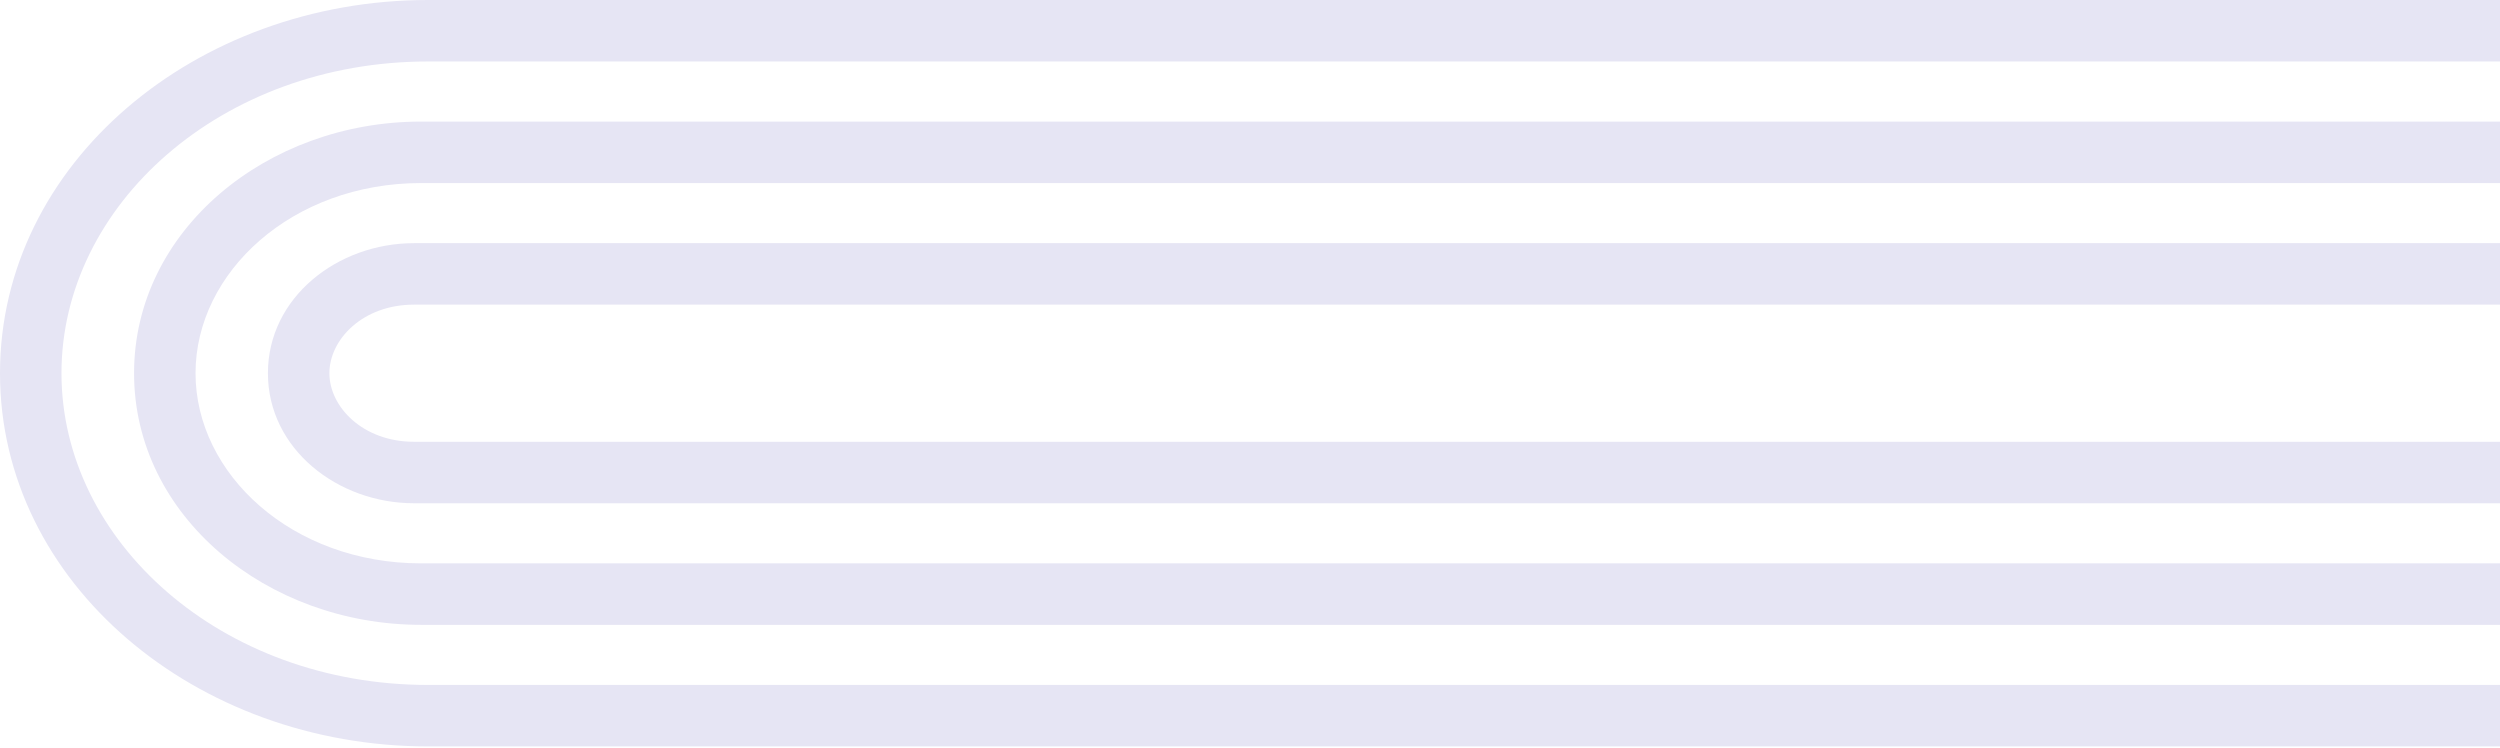
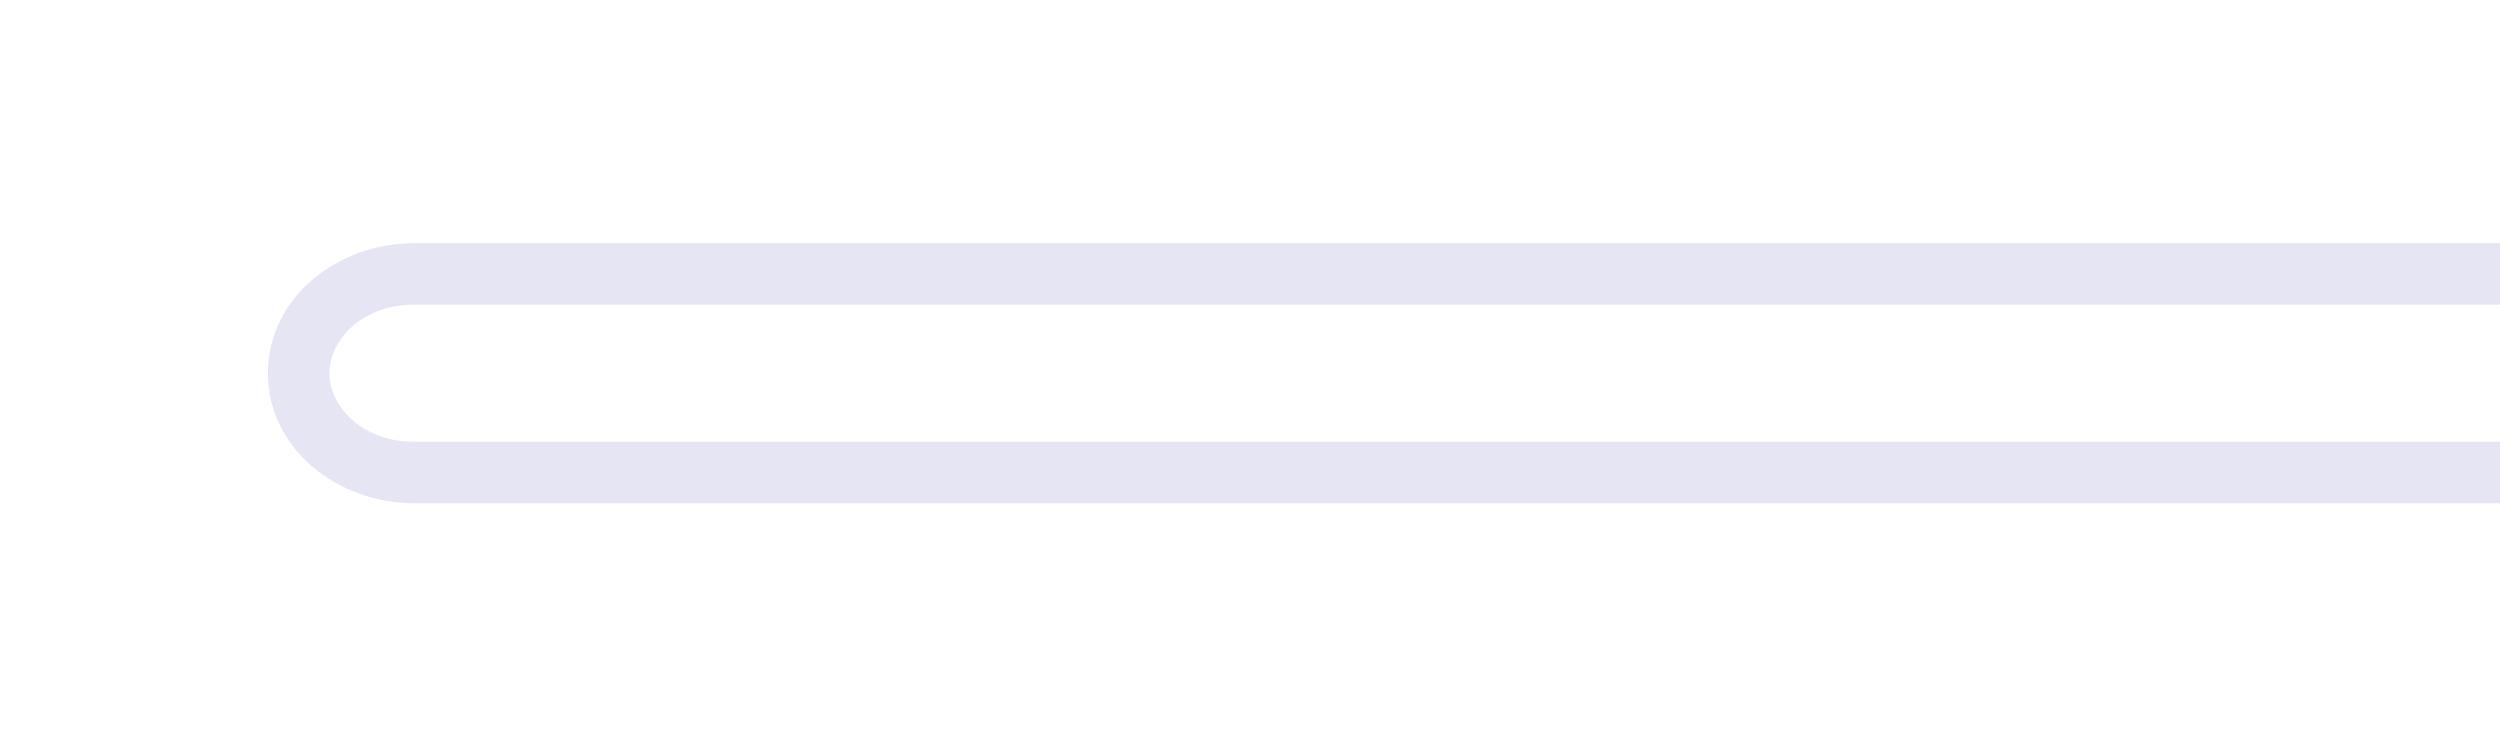
<svg xmlns="http://www.w3.org/2000/svg" width="732" height="219" viewBox="0 0 732 219" fill="none">
-   <path fill-rule="evenodd" clip-rule="evenodd" d="M125.345 18C64.771 18 18 60.091 18 109.275C18 158.46 64.771 200.551 125.345 200.551H732V218.551H125.345C57.433 218.551 0 170.818 0 109.275C0 47.733 57.433 0 125.345 0H732V18H125.345Z" fill="#E6E5F4" />
-   <path fill-rule="evenodd" clip-rule="evenodd" d="M123.282 53.598C85.52 53.598 57.253 79.751 57.253 109.275C57.253 138.8 85.52 164.953 123.282 164.953H732V182.953H123.282C78.177 182.953 39.253 151.154 39.253 109.275C39.253 67.397 78.177 35.598 123.282 35.598H732V53.598H123.282Z" fill="#E6E5F4" />
  <path fill-rule="evenodd" clip-rule="evenodd" d="M121.219 89.197C106.205 89.197 96.447 99.414 96.447 109.275C96.447 119.128 106.254 129.354 121.219 129.354H732V147.354H121.219C98.935 147.354 78.447 131.503 78.447 109.275C78.447 87.057 98.866 71.197 121.219 71.197H732V89.197H121.219Z" fill="#E6E5F4" />
</svg>